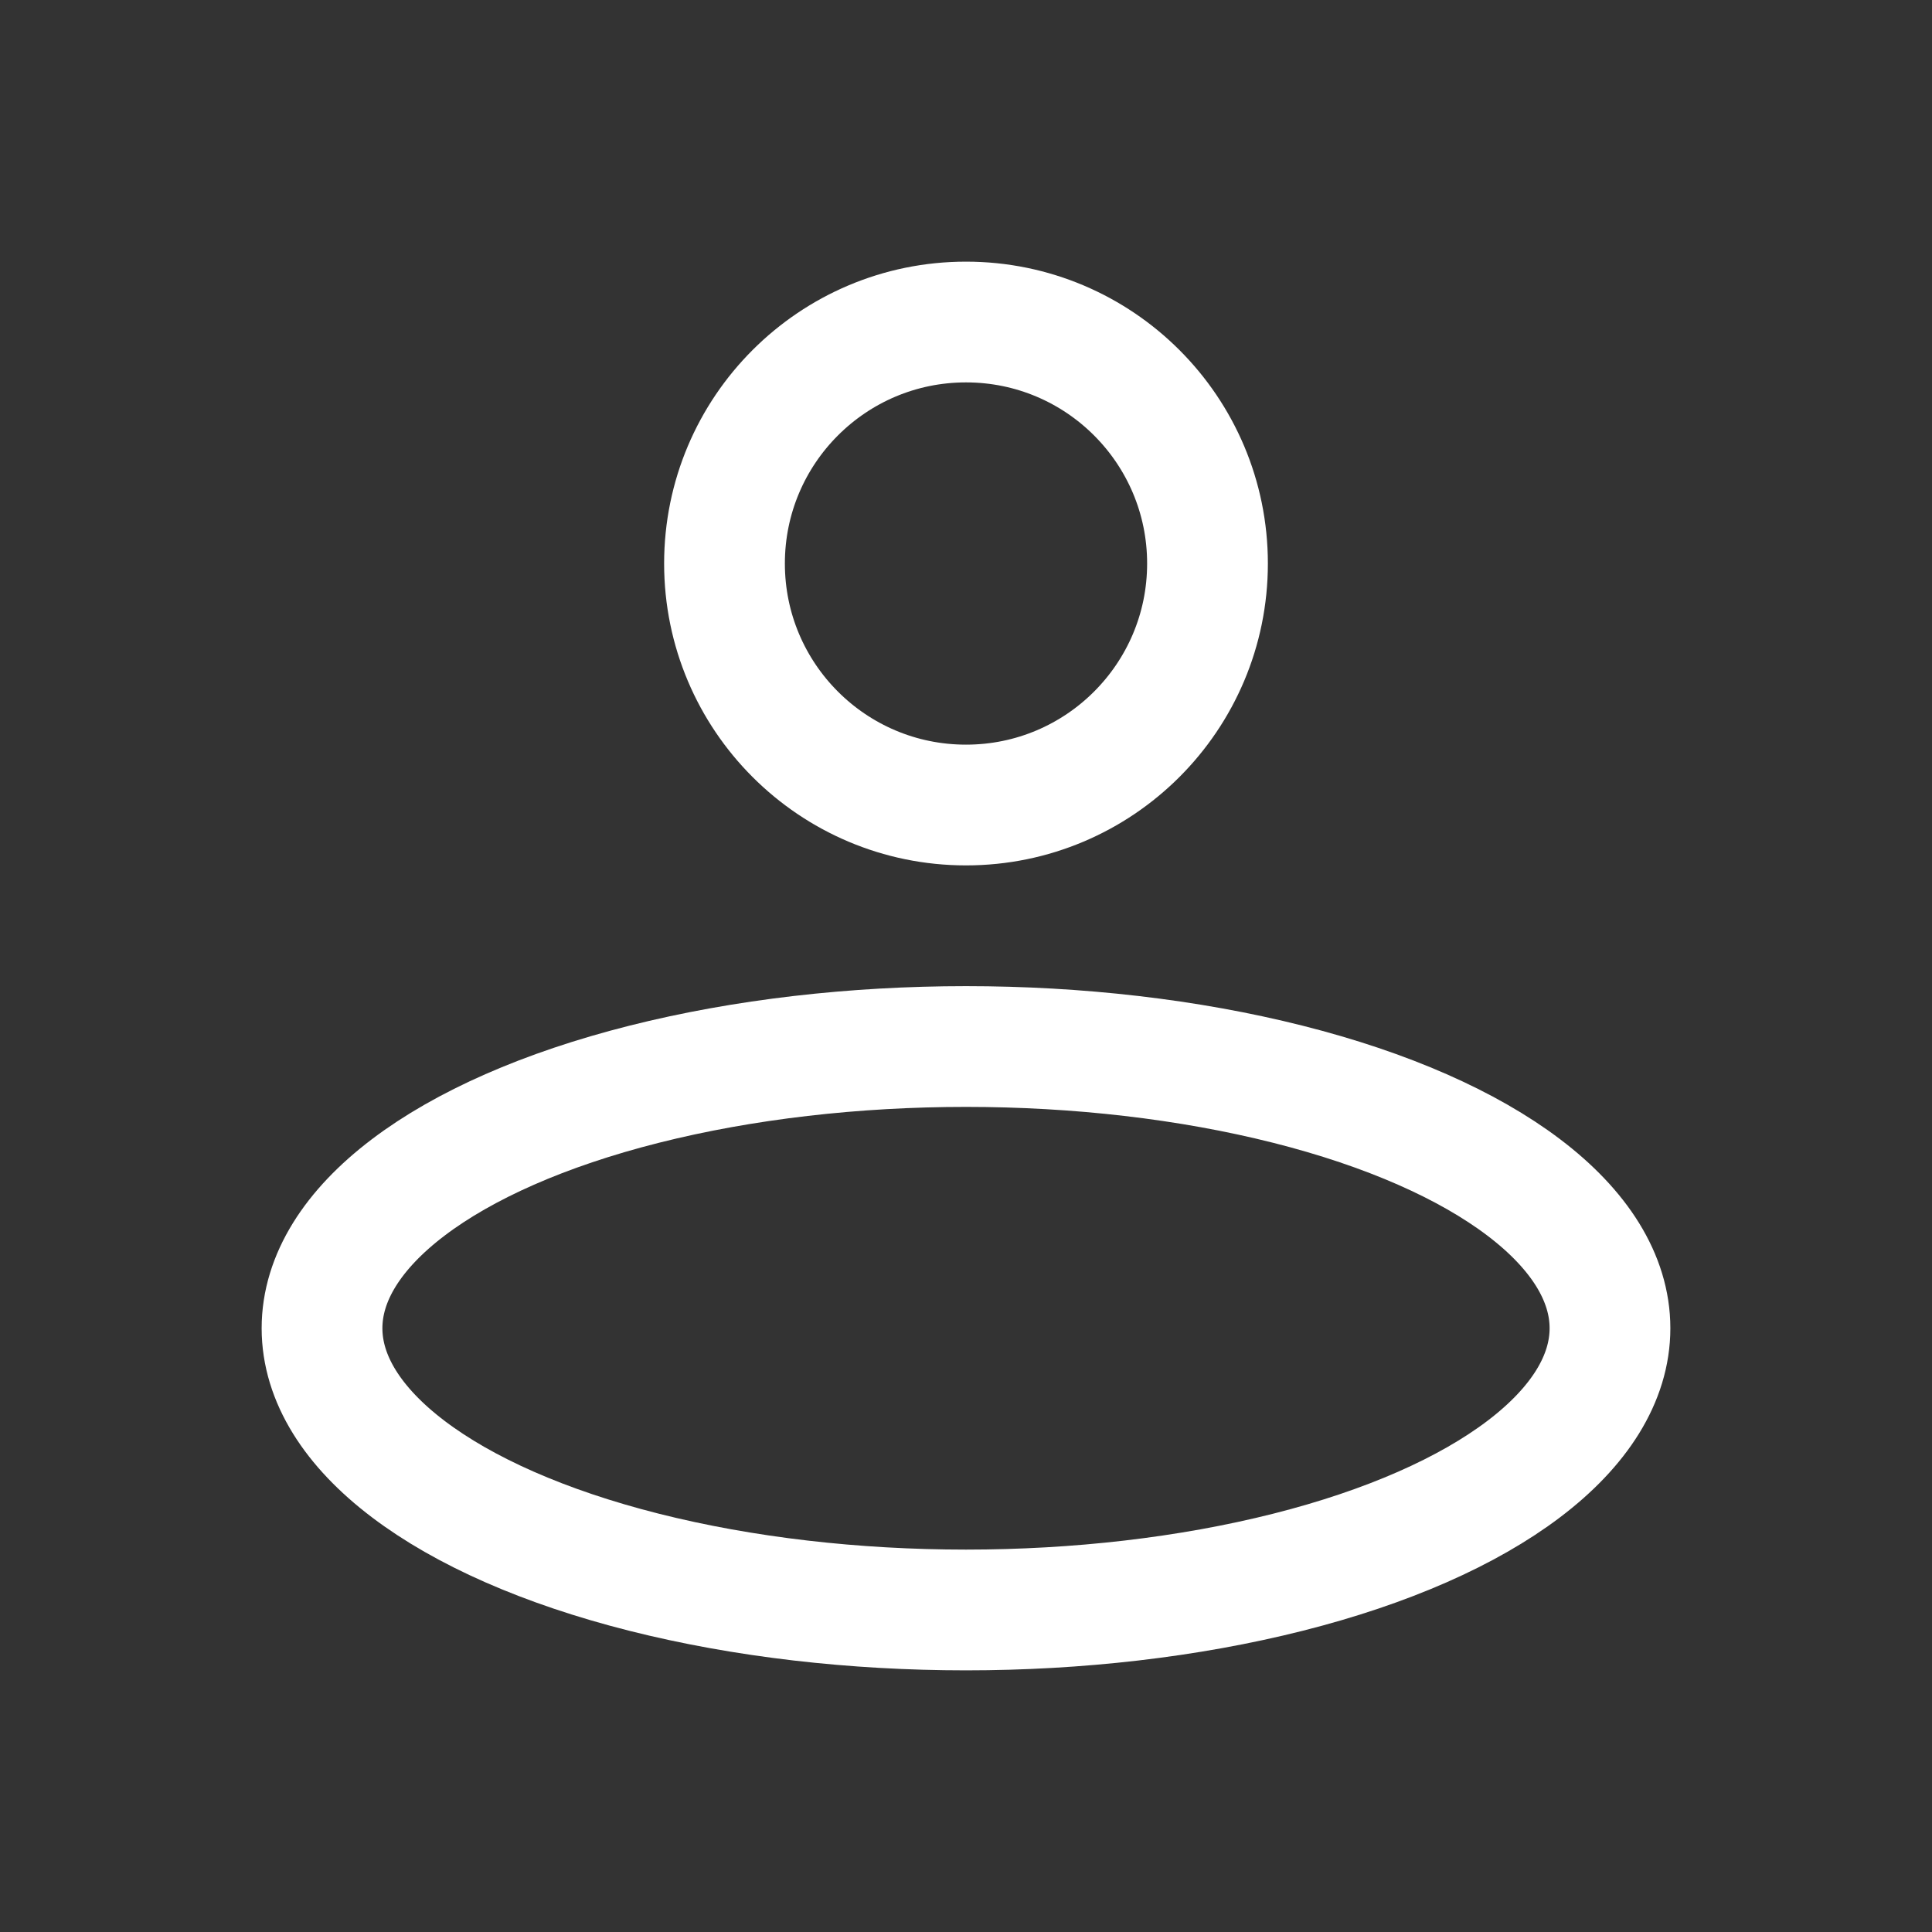
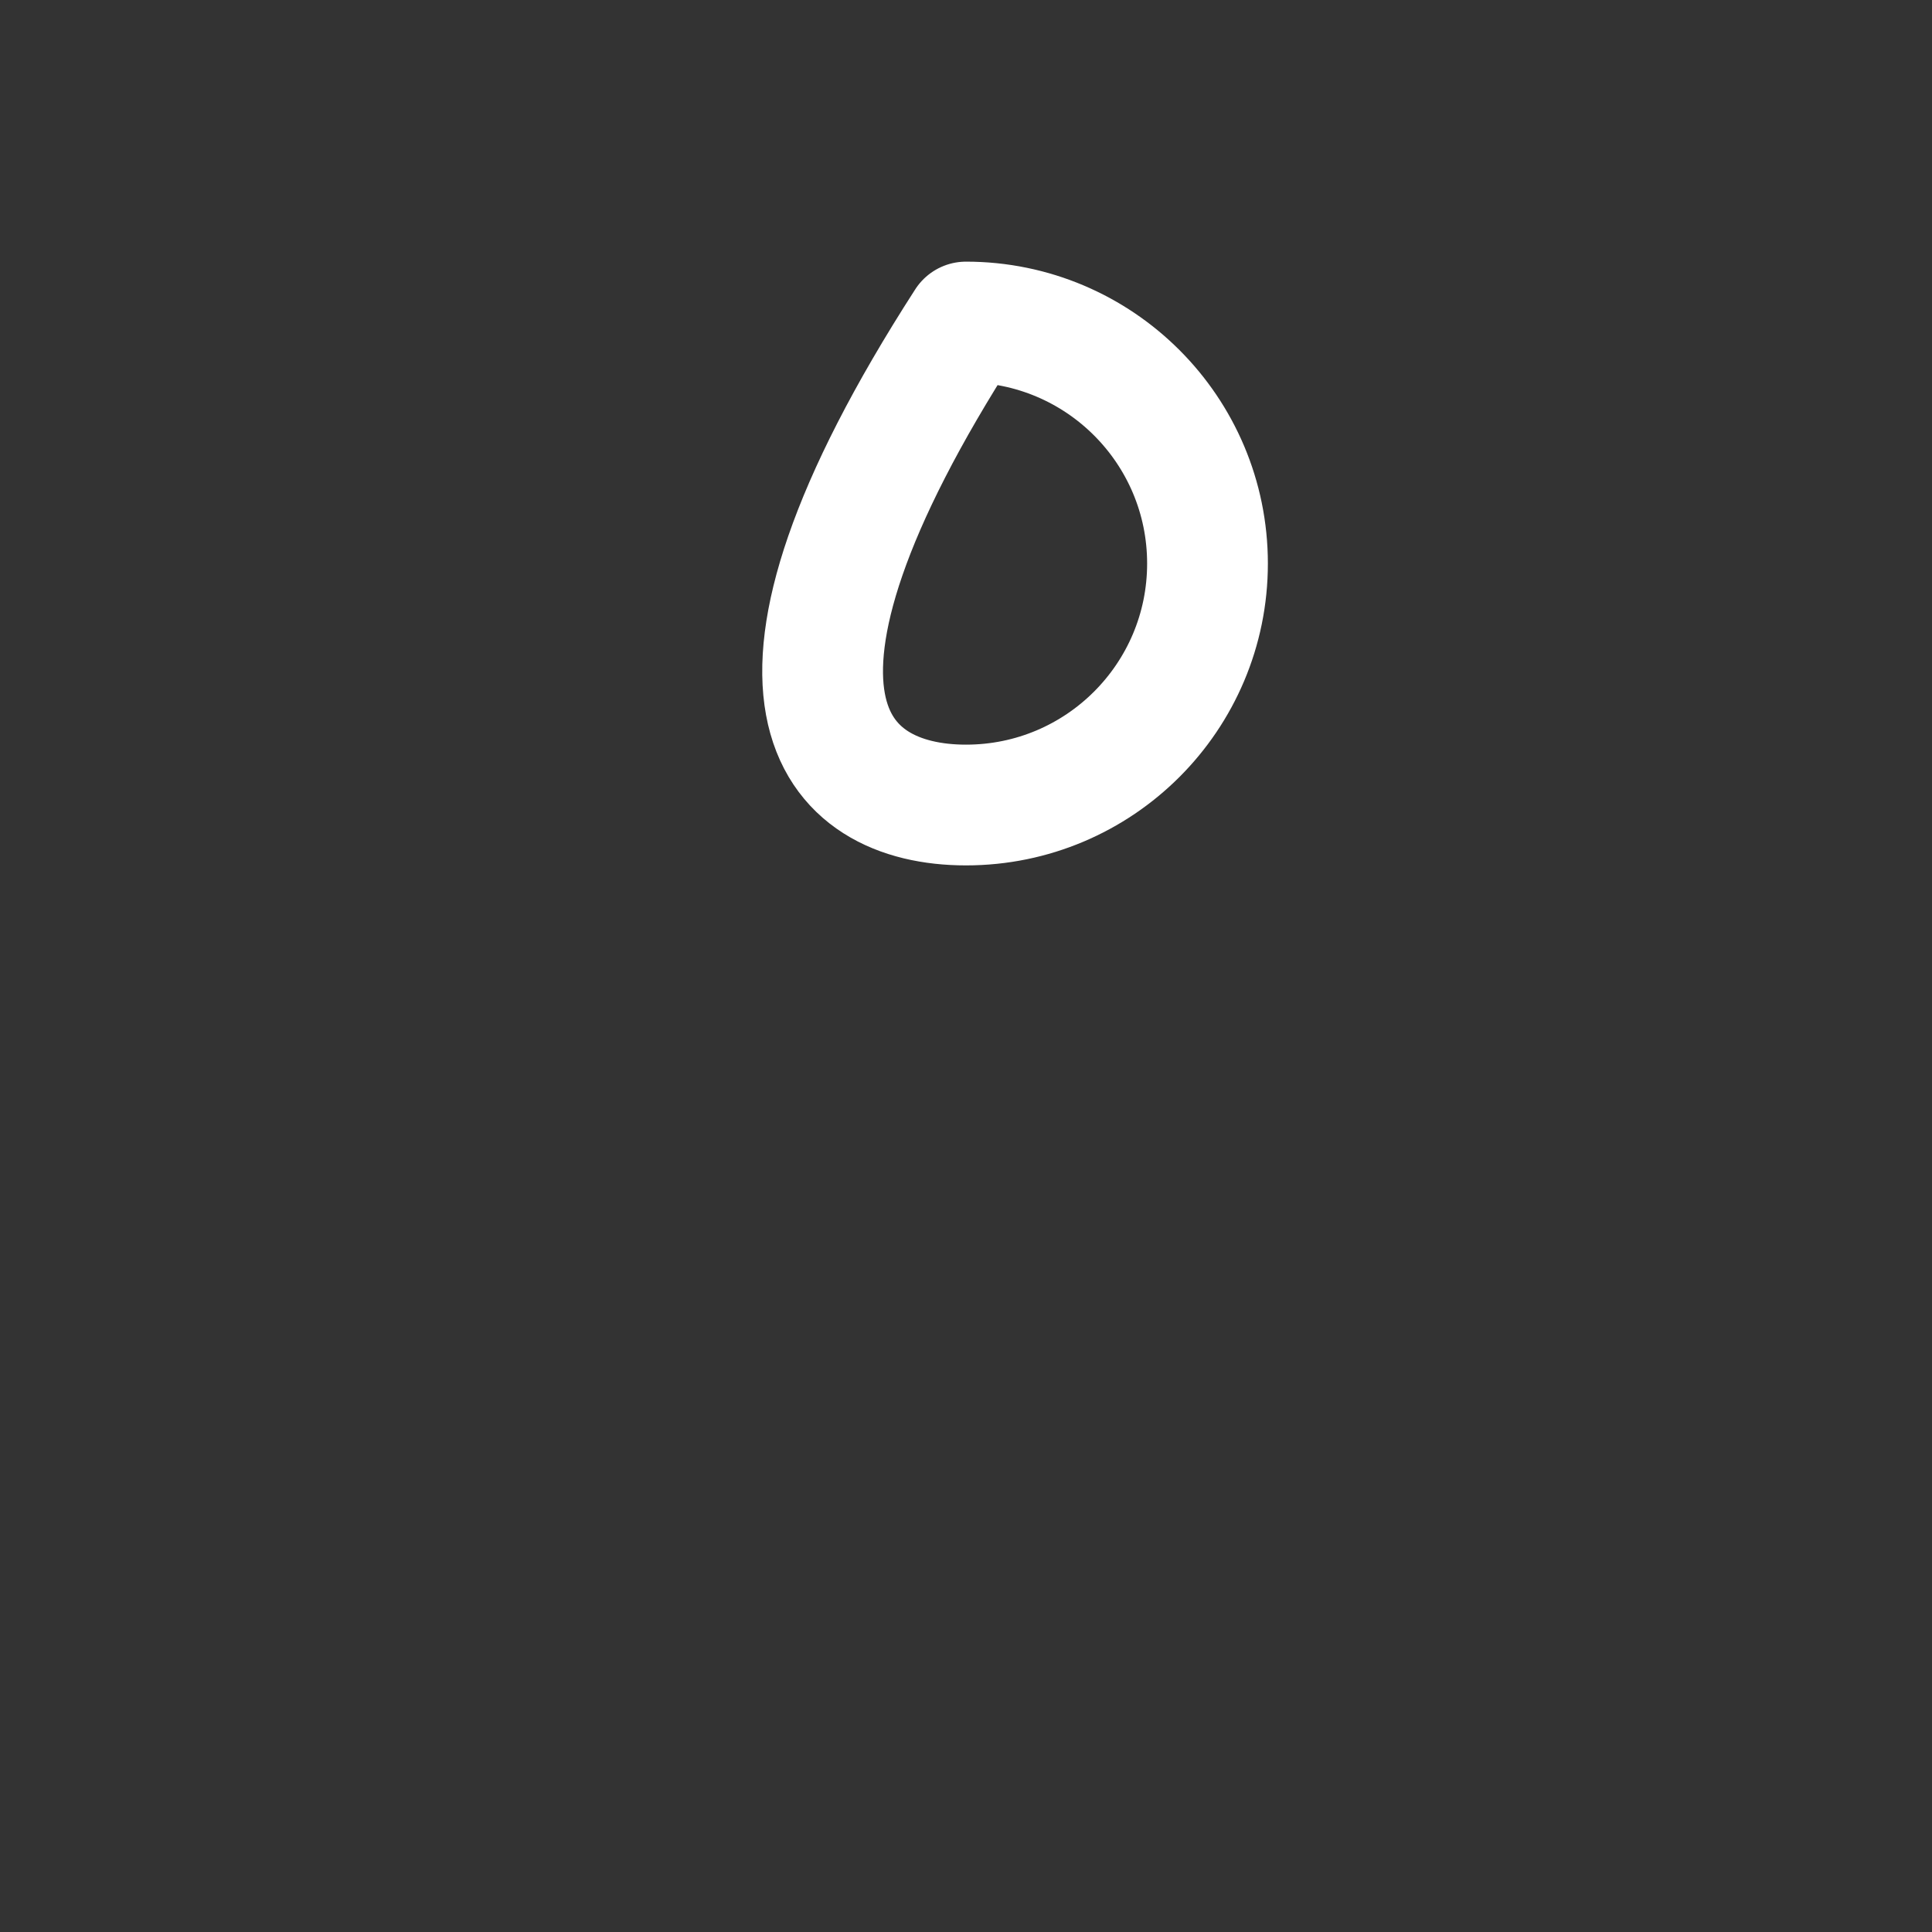
<svg xmlns="http://www.w3.org/2000/svg" width="28" height="28" viewBox="0 0 28 28" fill="none">
  <rect x="0" y="0" width="28" height="28" fill="#333333" stroke="none" />
-   <ellipse cx="14" cy="19.25" rx="9.333" ry="4.083" stroke="white" stroke-width="1.75" />
-   <path d="M14 11.667C15.933 11.667 17.5 10.1 17.5 8.167C17.5 6.234 15.933 4.667 14 4.667C12.067 4.667 10.5 6.234 10.5 8.167C10.5 10.1 12.067 11.667 14 11.667Z" stroke="white" stroke-width="1.75" stroke-linecap="round" stroke-linejoin="round" />
+   <path d="M14 11.667C15.933 11.667 17.5 10.1 17.5 8.167C17.5 6.234 15.933 4.667 14 4.667C10.5 10.1 12.067 11.667 14 11.667Z" stroke="white" stroke-width="1.75" stroke-linecap="round" stroke-linejoin="round" />
</svg>